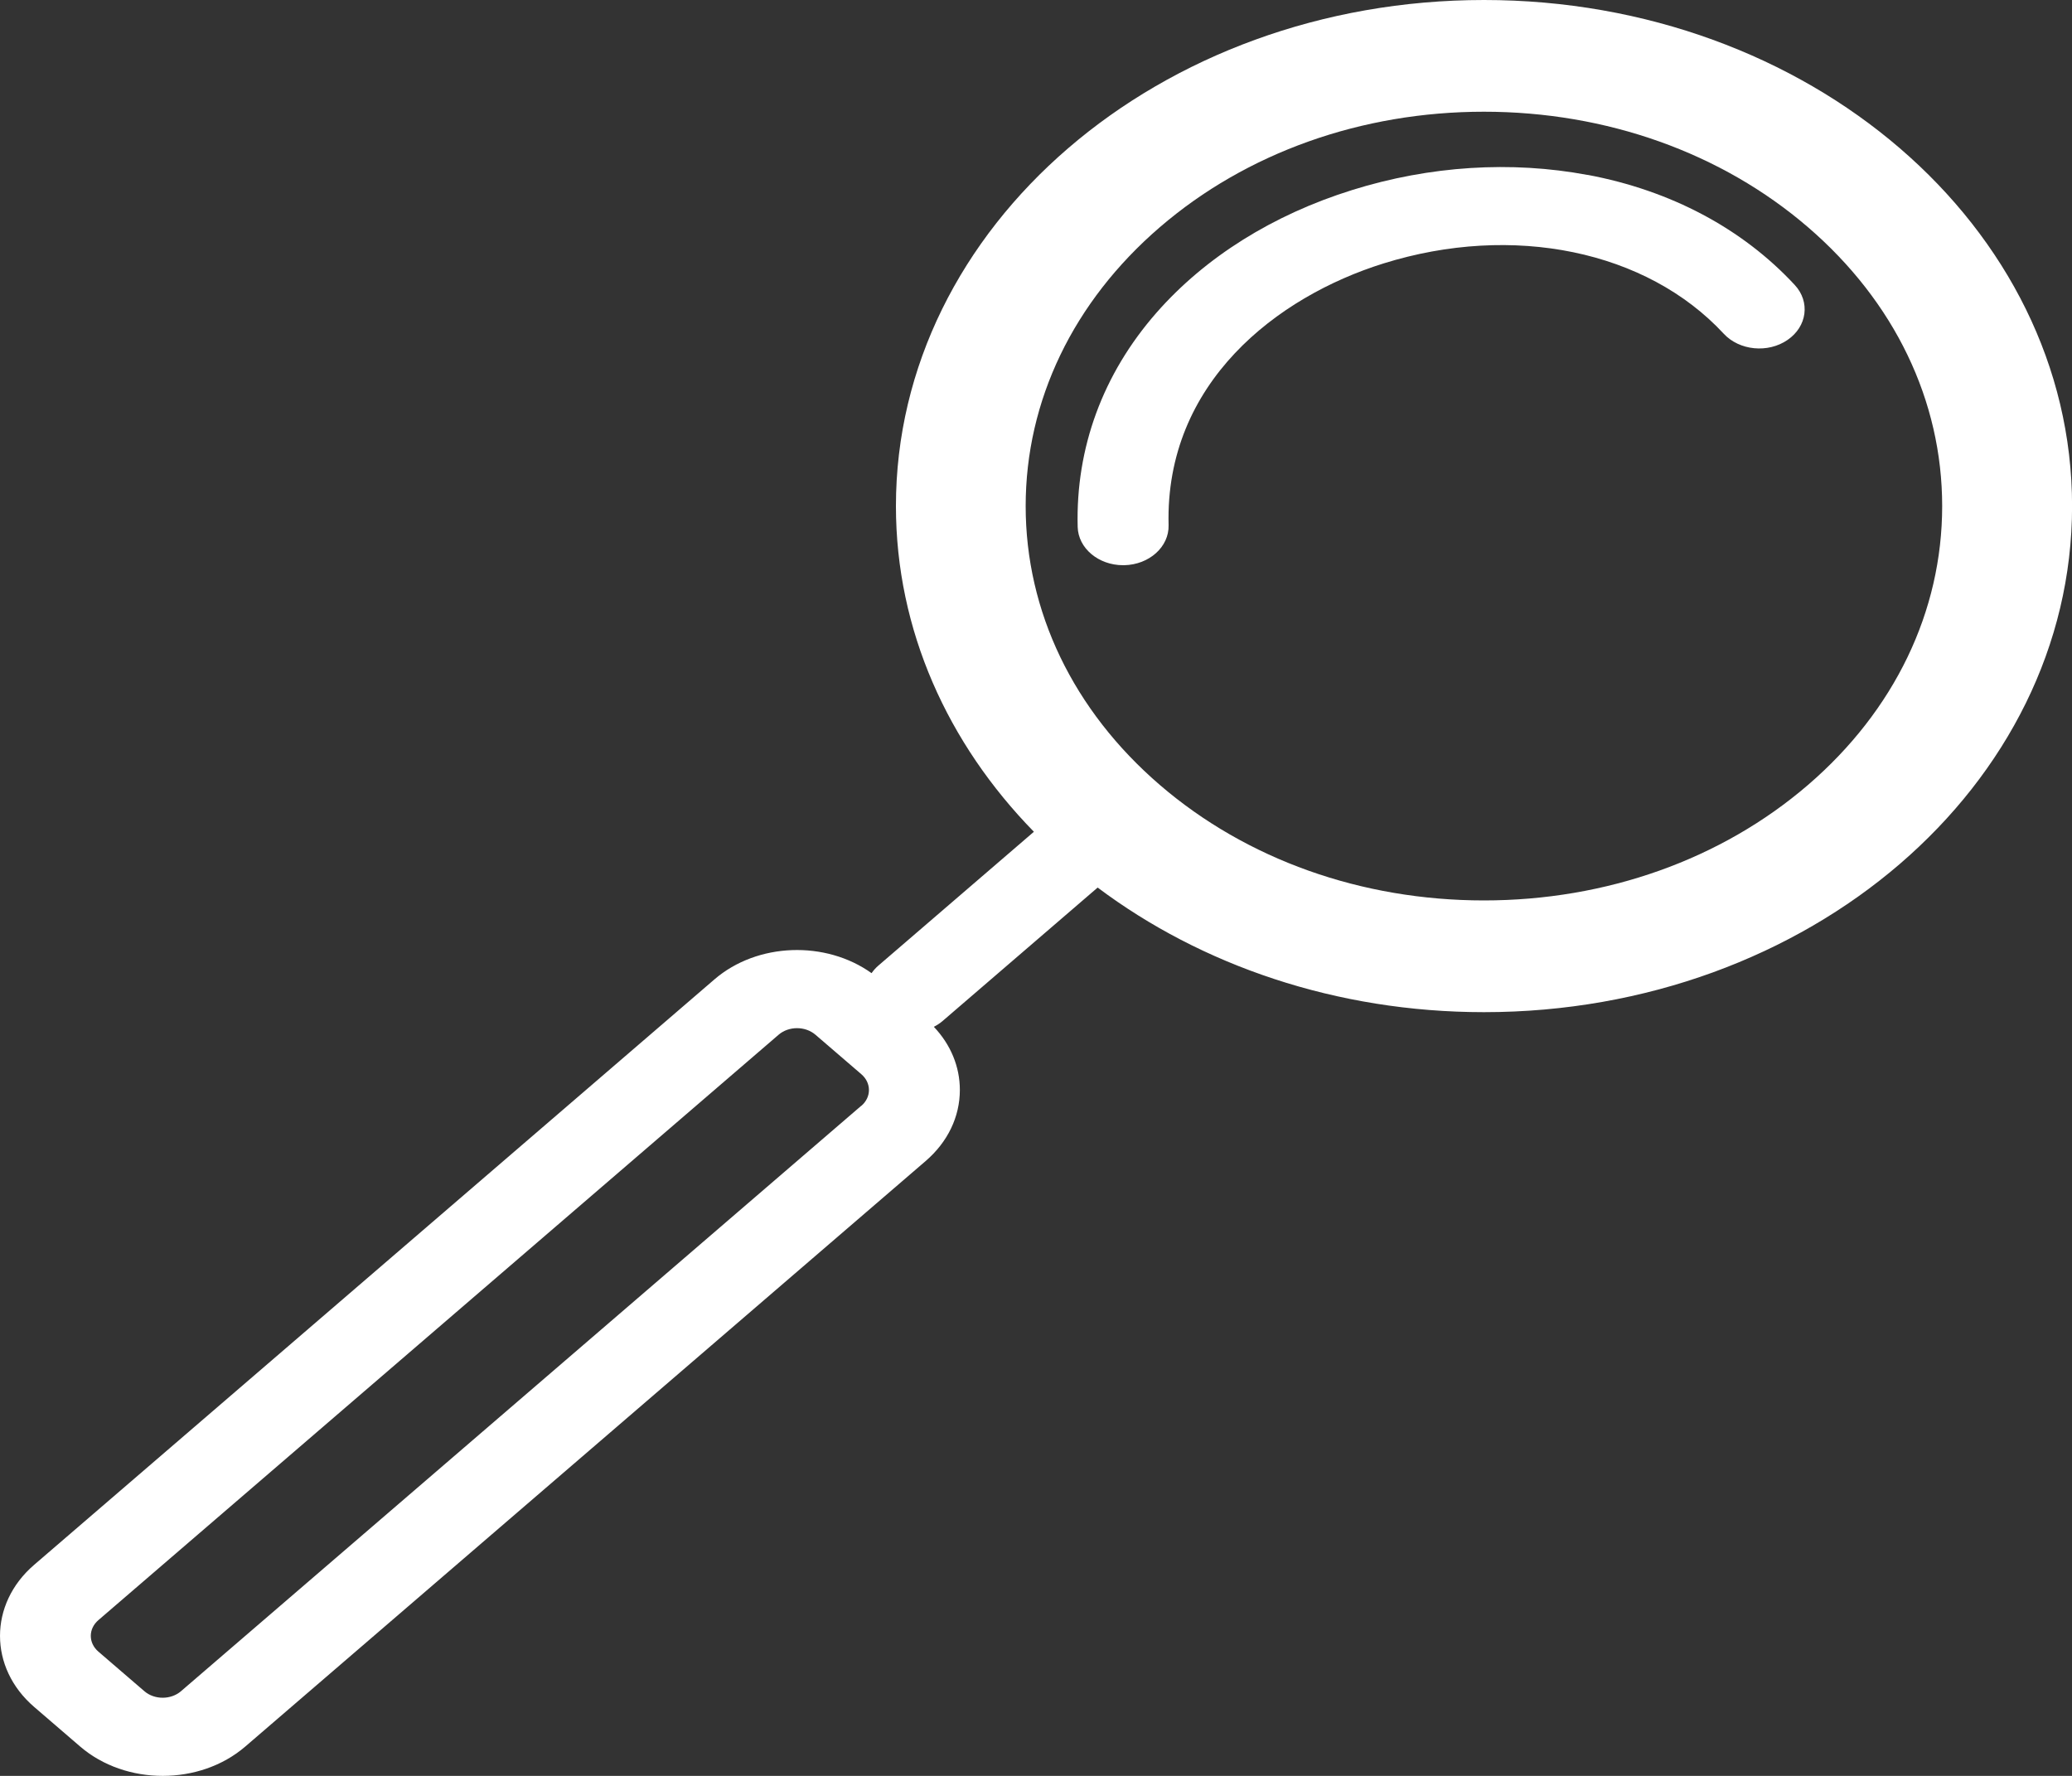
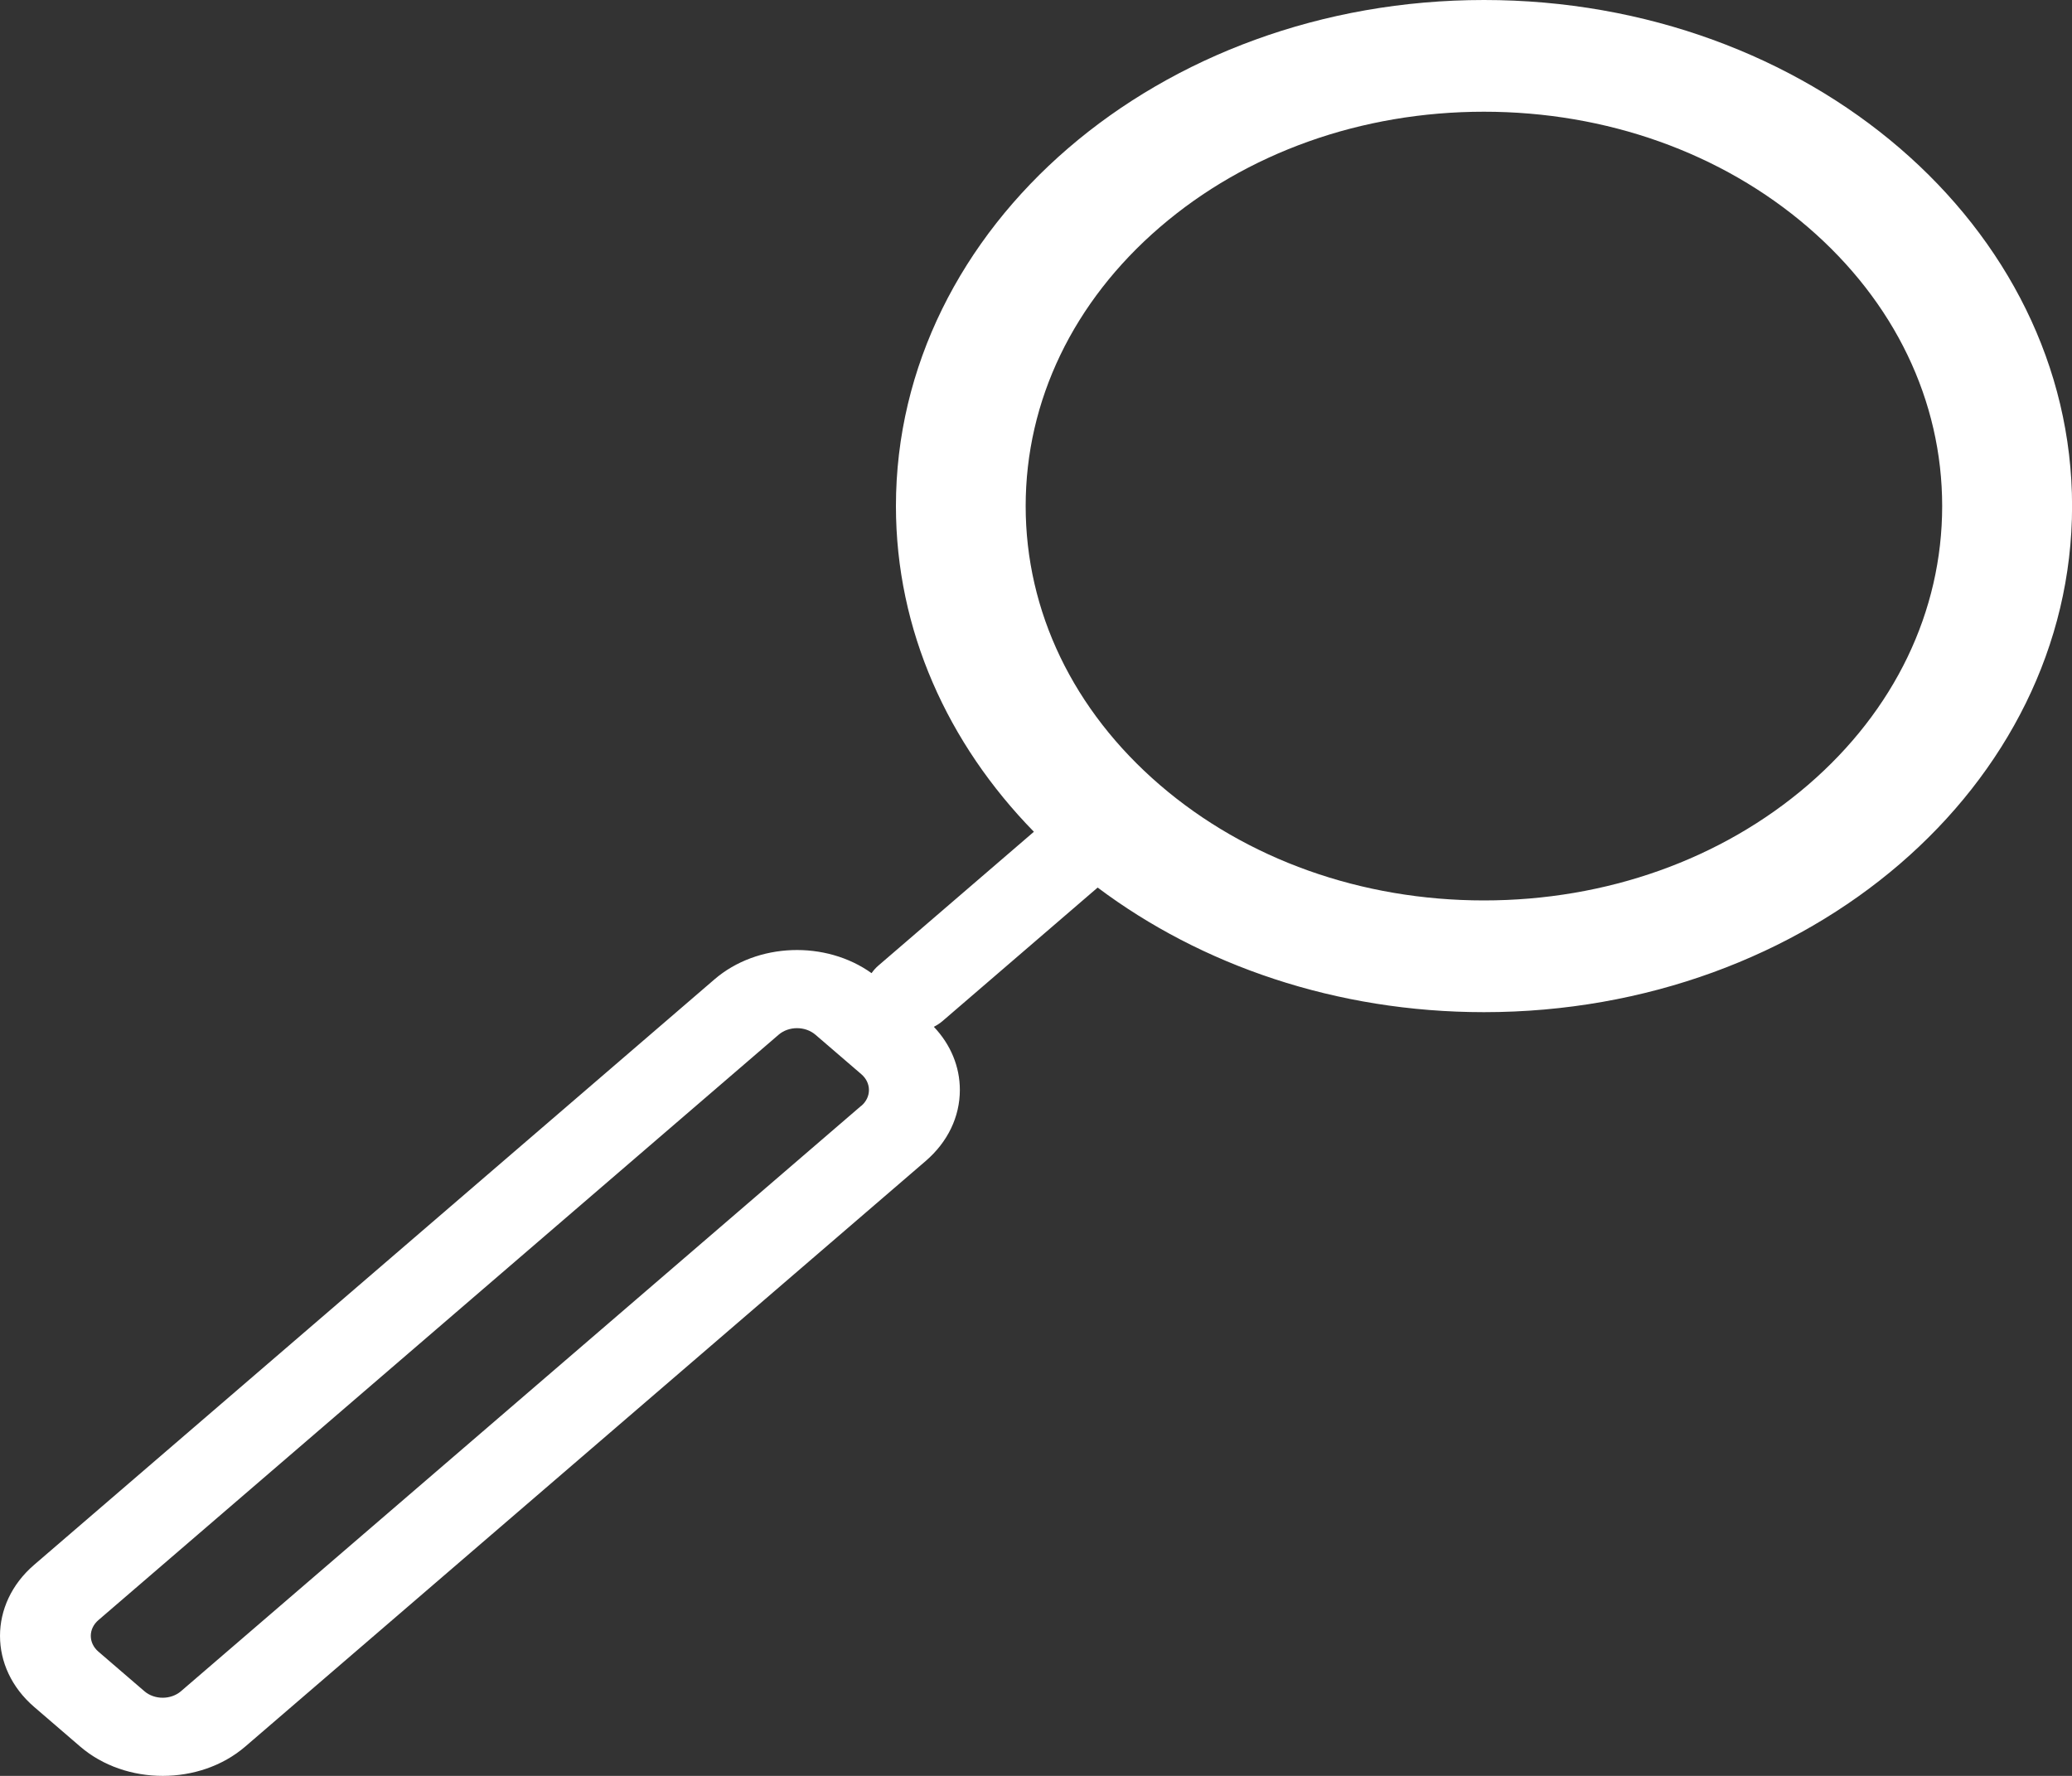
<svg xmlns="http://www.w3.org/2000/svg" width="140" height="120" viewBox="0 0 140 120" fill="none">
  <rect x="0" y="0" width="140" height="120" fill="#333333" stroke="none" />
  <g clip-path="url(#clip0_1012_45)">
    <path d="M100.27 0C78.324 0 60.536 15.309 60.536 34.197C60.536 42.579 64.043 50.257 69.858 56.204L59.34 65.255C59.163 65.408 59.013 65.581 58.89 65.758C55.794 63.543 51.175 63.681 48.273 66.179L2.307 105.739C-0.768 108.384 -0.768 112.695 2.307 115.34L5.414 118.015C6.954 119.34 8.972 120 10.995 120C13.018 120 15.036 119.34 16.576 118.015L62.542 78.455C64.032 77.173 64.855 75.469 64.855 73.651C64.855 72.078 64.238 70.585 63.098 69.384C63.309 69.274 63.51 69.145 63.688 68.992L74.166 59.974C81.148 65.217 90.281 68.394 100.27 68.394C122.217 68.394 140.005 53.085 140.005 34.197C140.005 15.309 122.211 0 100.27 0ZM58.195 74.718L12.229 114.278C11.545 114.867 10.439 114.867 9.755 114.278L6.648 111.604C5.964 111.015 5.964 110.063 6.648 109.475L52.614 69.915C52.953 69.623 53.404 69.475 53.854 69.475C54.304 69.475 54.749 69.623 55.093 69.915L58.201 72.589C58.529 72.872 58.712 73.25 58.712 73.656C58.712 74.063 58.529 74.436 58.201 74.723L58.195 74.718ZM122.161 53.041C116.313 58.074 108.536 60.844 100.265 60.844C91.993 60.844 84.216 58.074 78.368 53.041C72.52 48.009 69.302 41.316 69.302 34.197C69.302 27.078 72.52 20.385 78.368 15.352C84.216 10.319 91.993 7.549 100.265 7.549C108.536 7.549 116.313 10.319 122.161 15.352C128.009 20.385 131.228 27.078 131.228 34.197C131.228 41.316 128.009 48.009 122.161 53.041Z" fill="white" />
-     <path d="M107.27 11.822C102.106 10.855 96.608 11.204 91.377 12.836C86.007 14.51 81.427 17.381 78.136 21.136C74.517 25.265 72.677 30.269 72.816 35.608C72.855 37.048 74.222 38.192 75.884 38.192C75.907 38.192 75.929 38.192 75.957 38.192C77.652 38.158 78.997 36.948 78.959 35.489C78.708 25.868 86.291 20.045 93.478 17.802C102.233 15.07 111.261 16.931 116.47 22.552C117.526 23.691 119.46 23.882 120.783 22.968C122.106 22.059 122.323 20.395 121.267 19.256C117.732 15.443 112.89 12.869 107.275 11.817L107.27 11.822Z" fill="white" />
  </g>
  <defs>
    <clipPath id="clip0_1012_45">
      <rect width="140" height="120" fill="white" />
    </clipPath>
  </defs>
</svg>